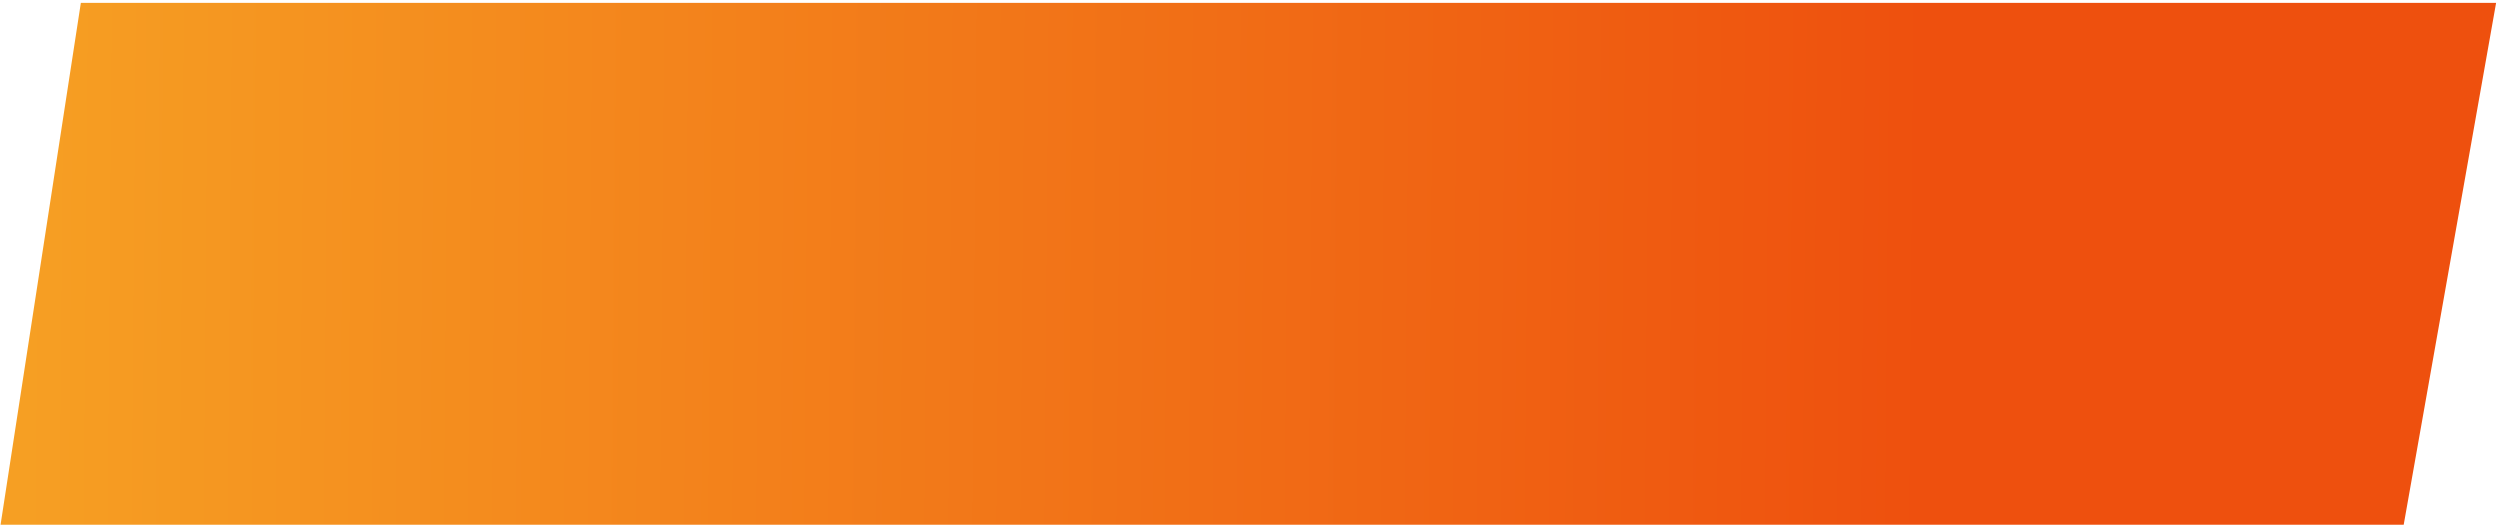
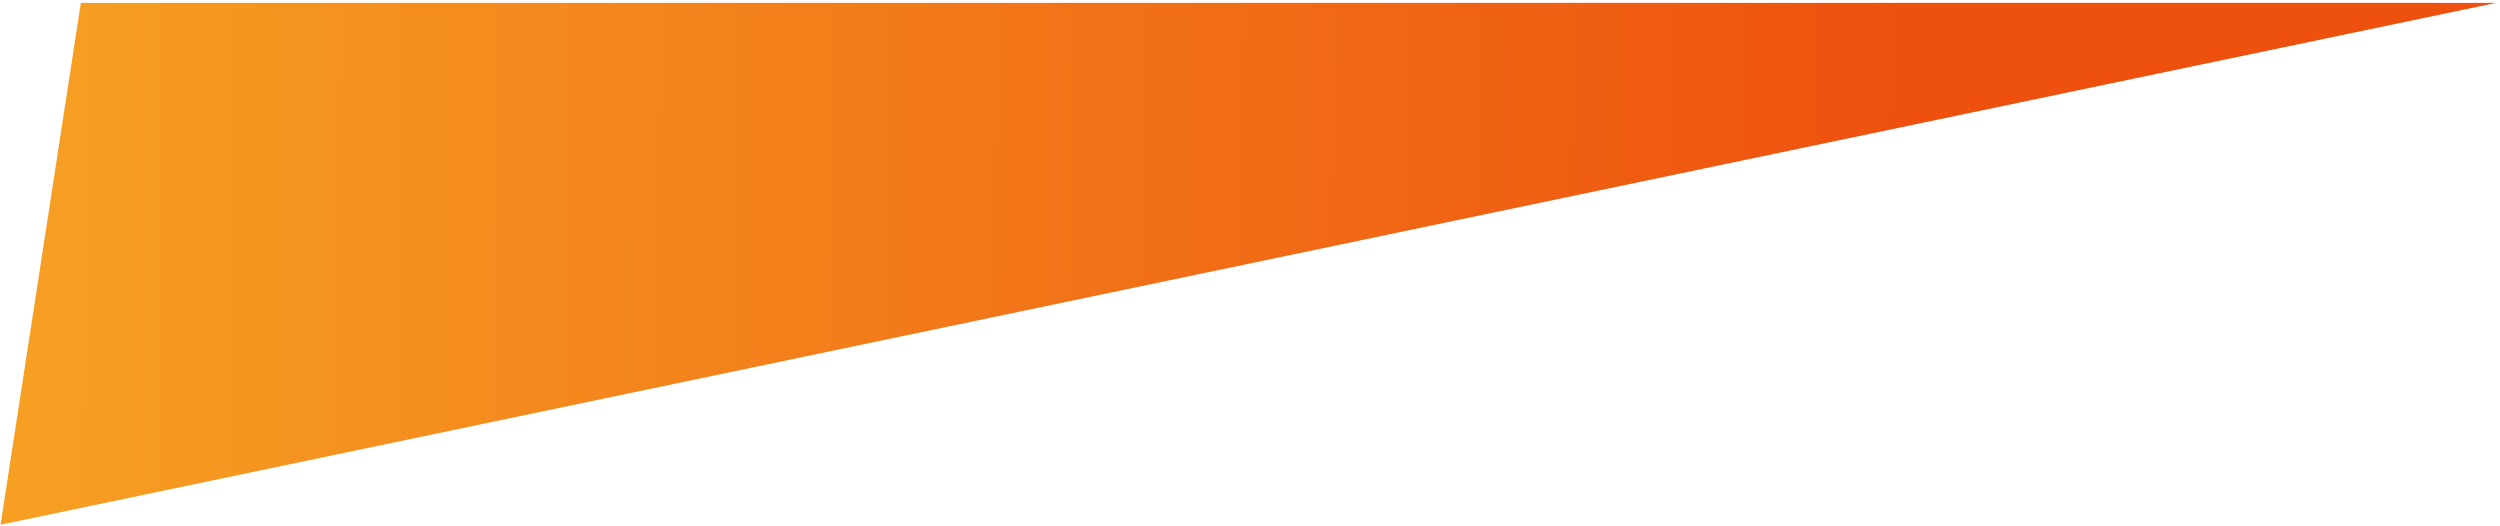
<svg xmlns="http://www.w3.org/2000/svg" width="580" height="122" viewBox="0 0 580 122" fill="none">
-   <path d="M0.131 121.737L557.659 121.737L579.094 0.667L18.757 0.667L0.131 121.737Z" fill="url(#paint0_linear_1637_694)" />
+   <path d="M0.131 121.737L579.094 0.667L18.757 0.667L0.131 121.737Z" fill="url(#paint0_linear_1637_694)" />
  <defs>
    <linearGradient id="paint0_linear_1637_694" x1="477.262" y1="65.411" x2="5.966" y2="61.508" gradientUnits="userSpaceOnUse">
      <stop offset="0.066" stop-color="#EE500E" />
      <stop offset="1" stop-color="#F69F23" />
    </linearGradient>
  </defs>
</svg>